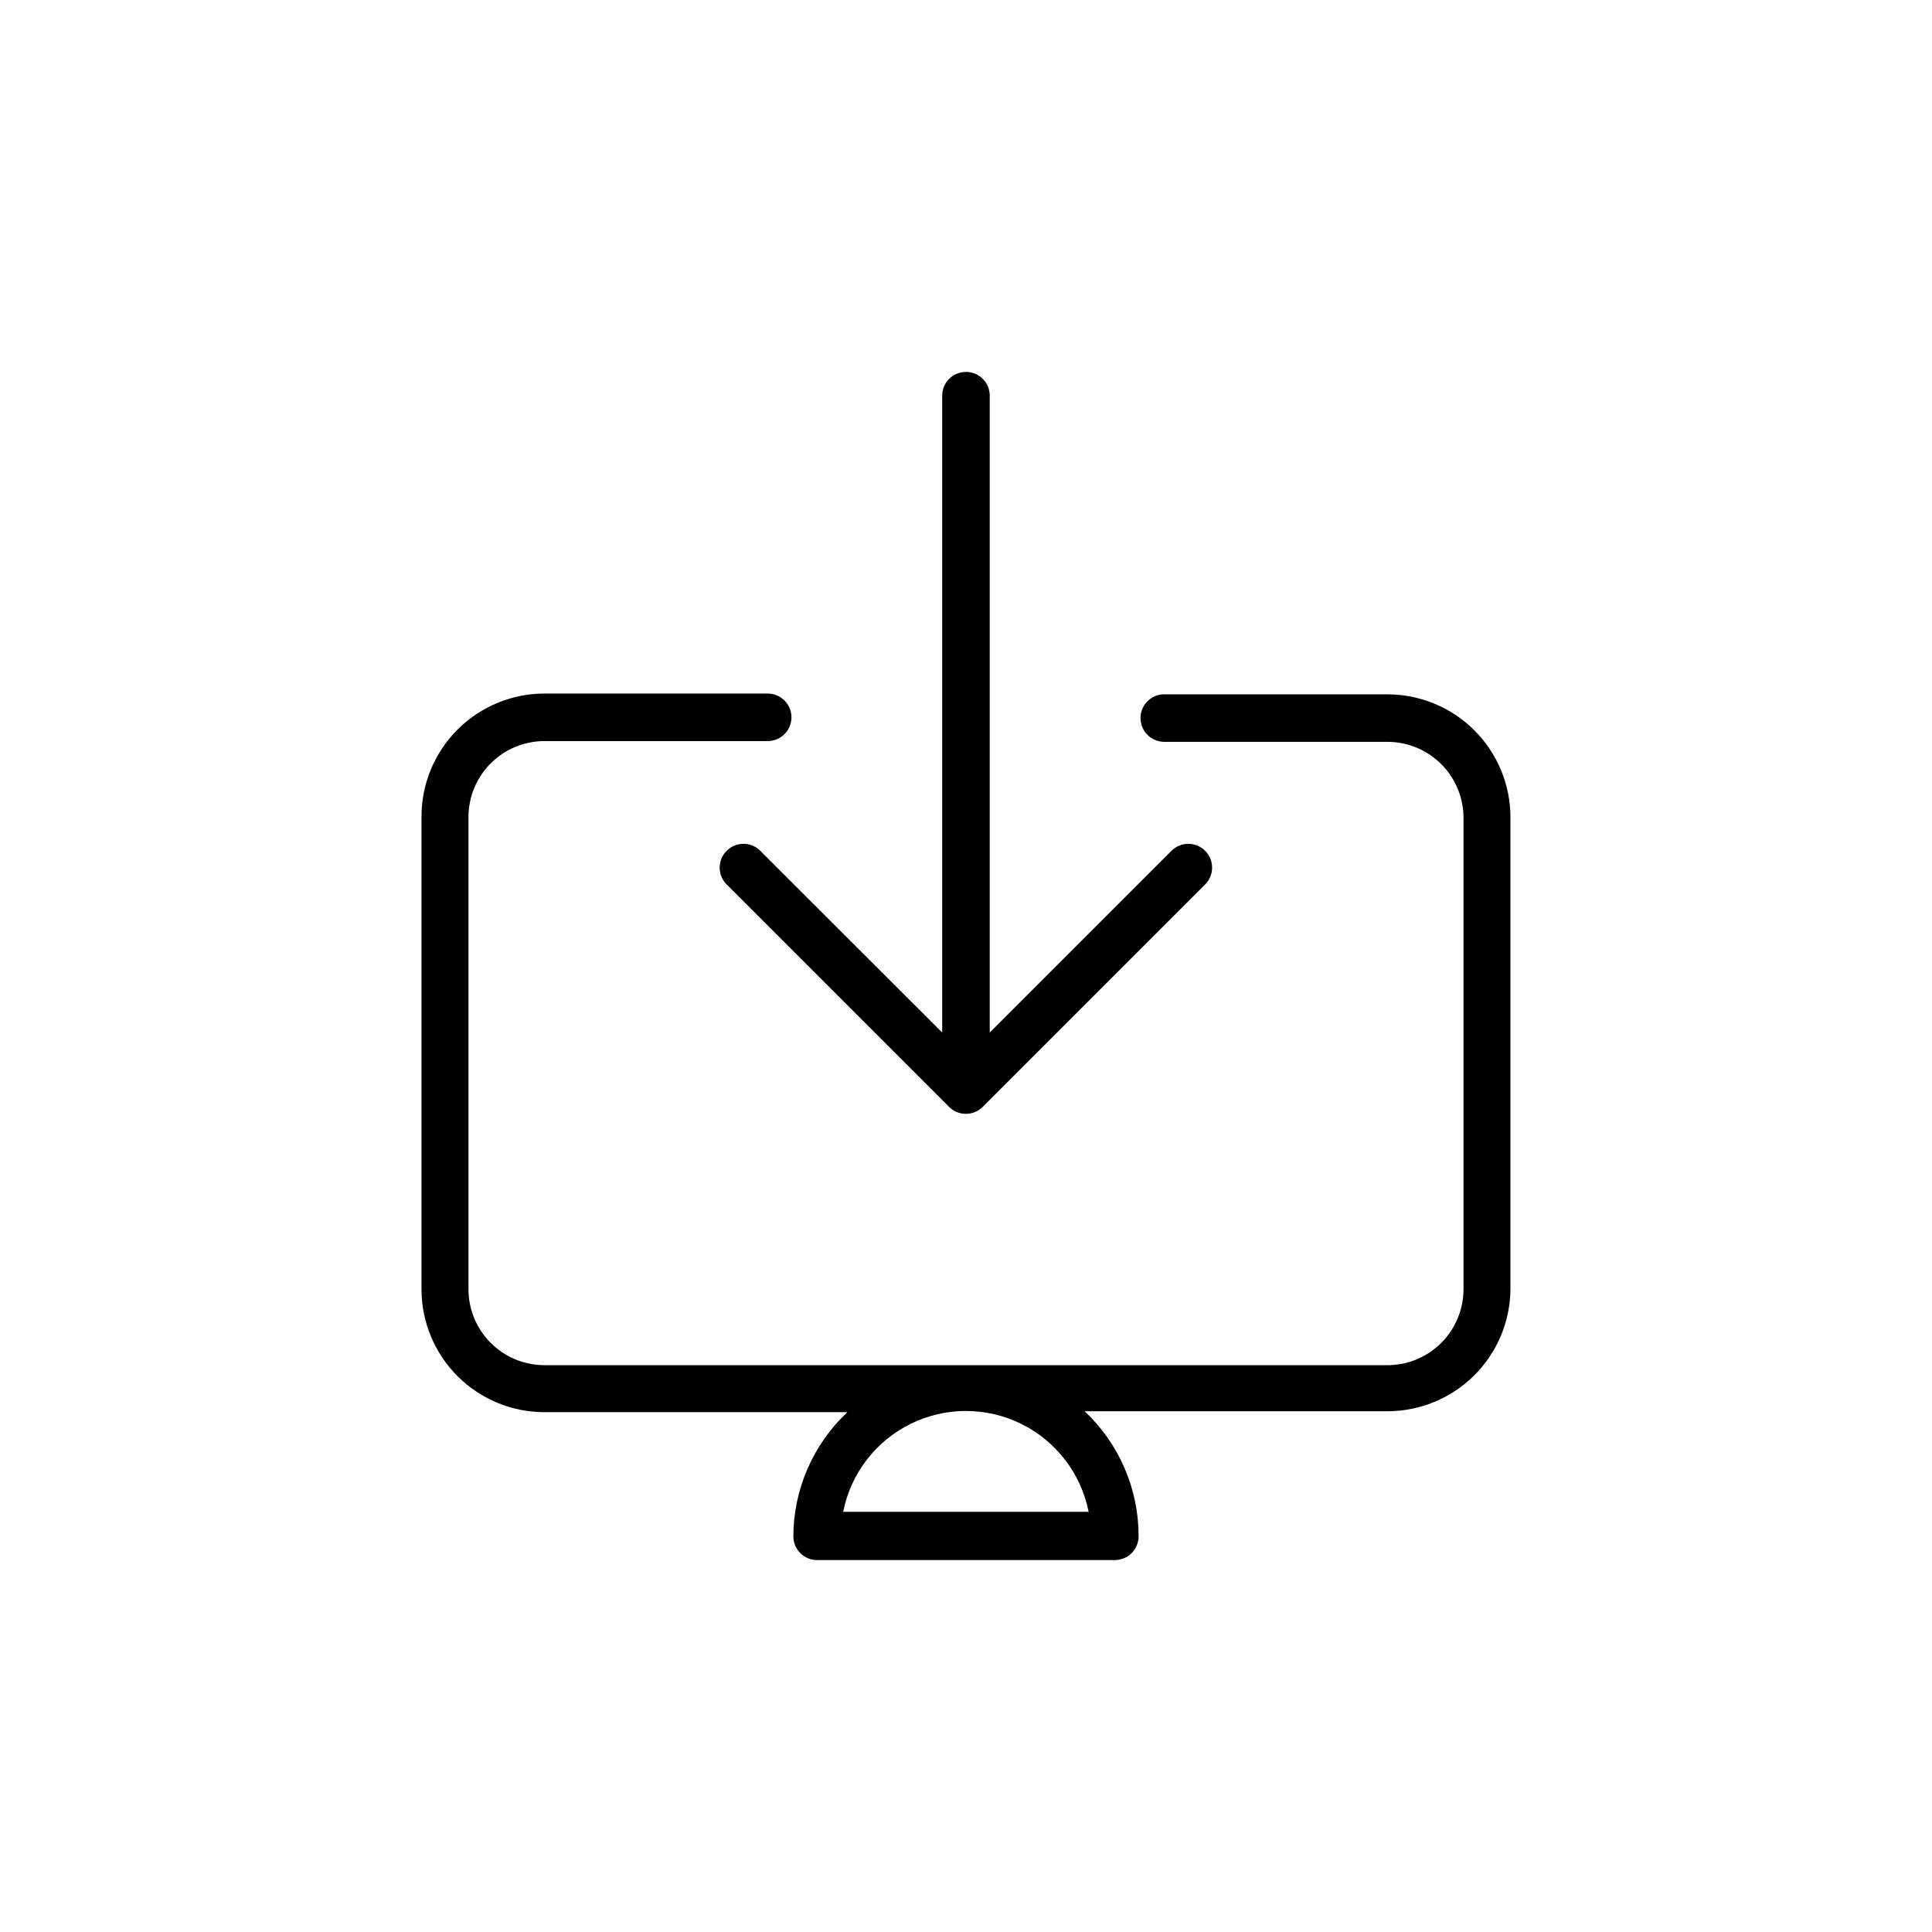
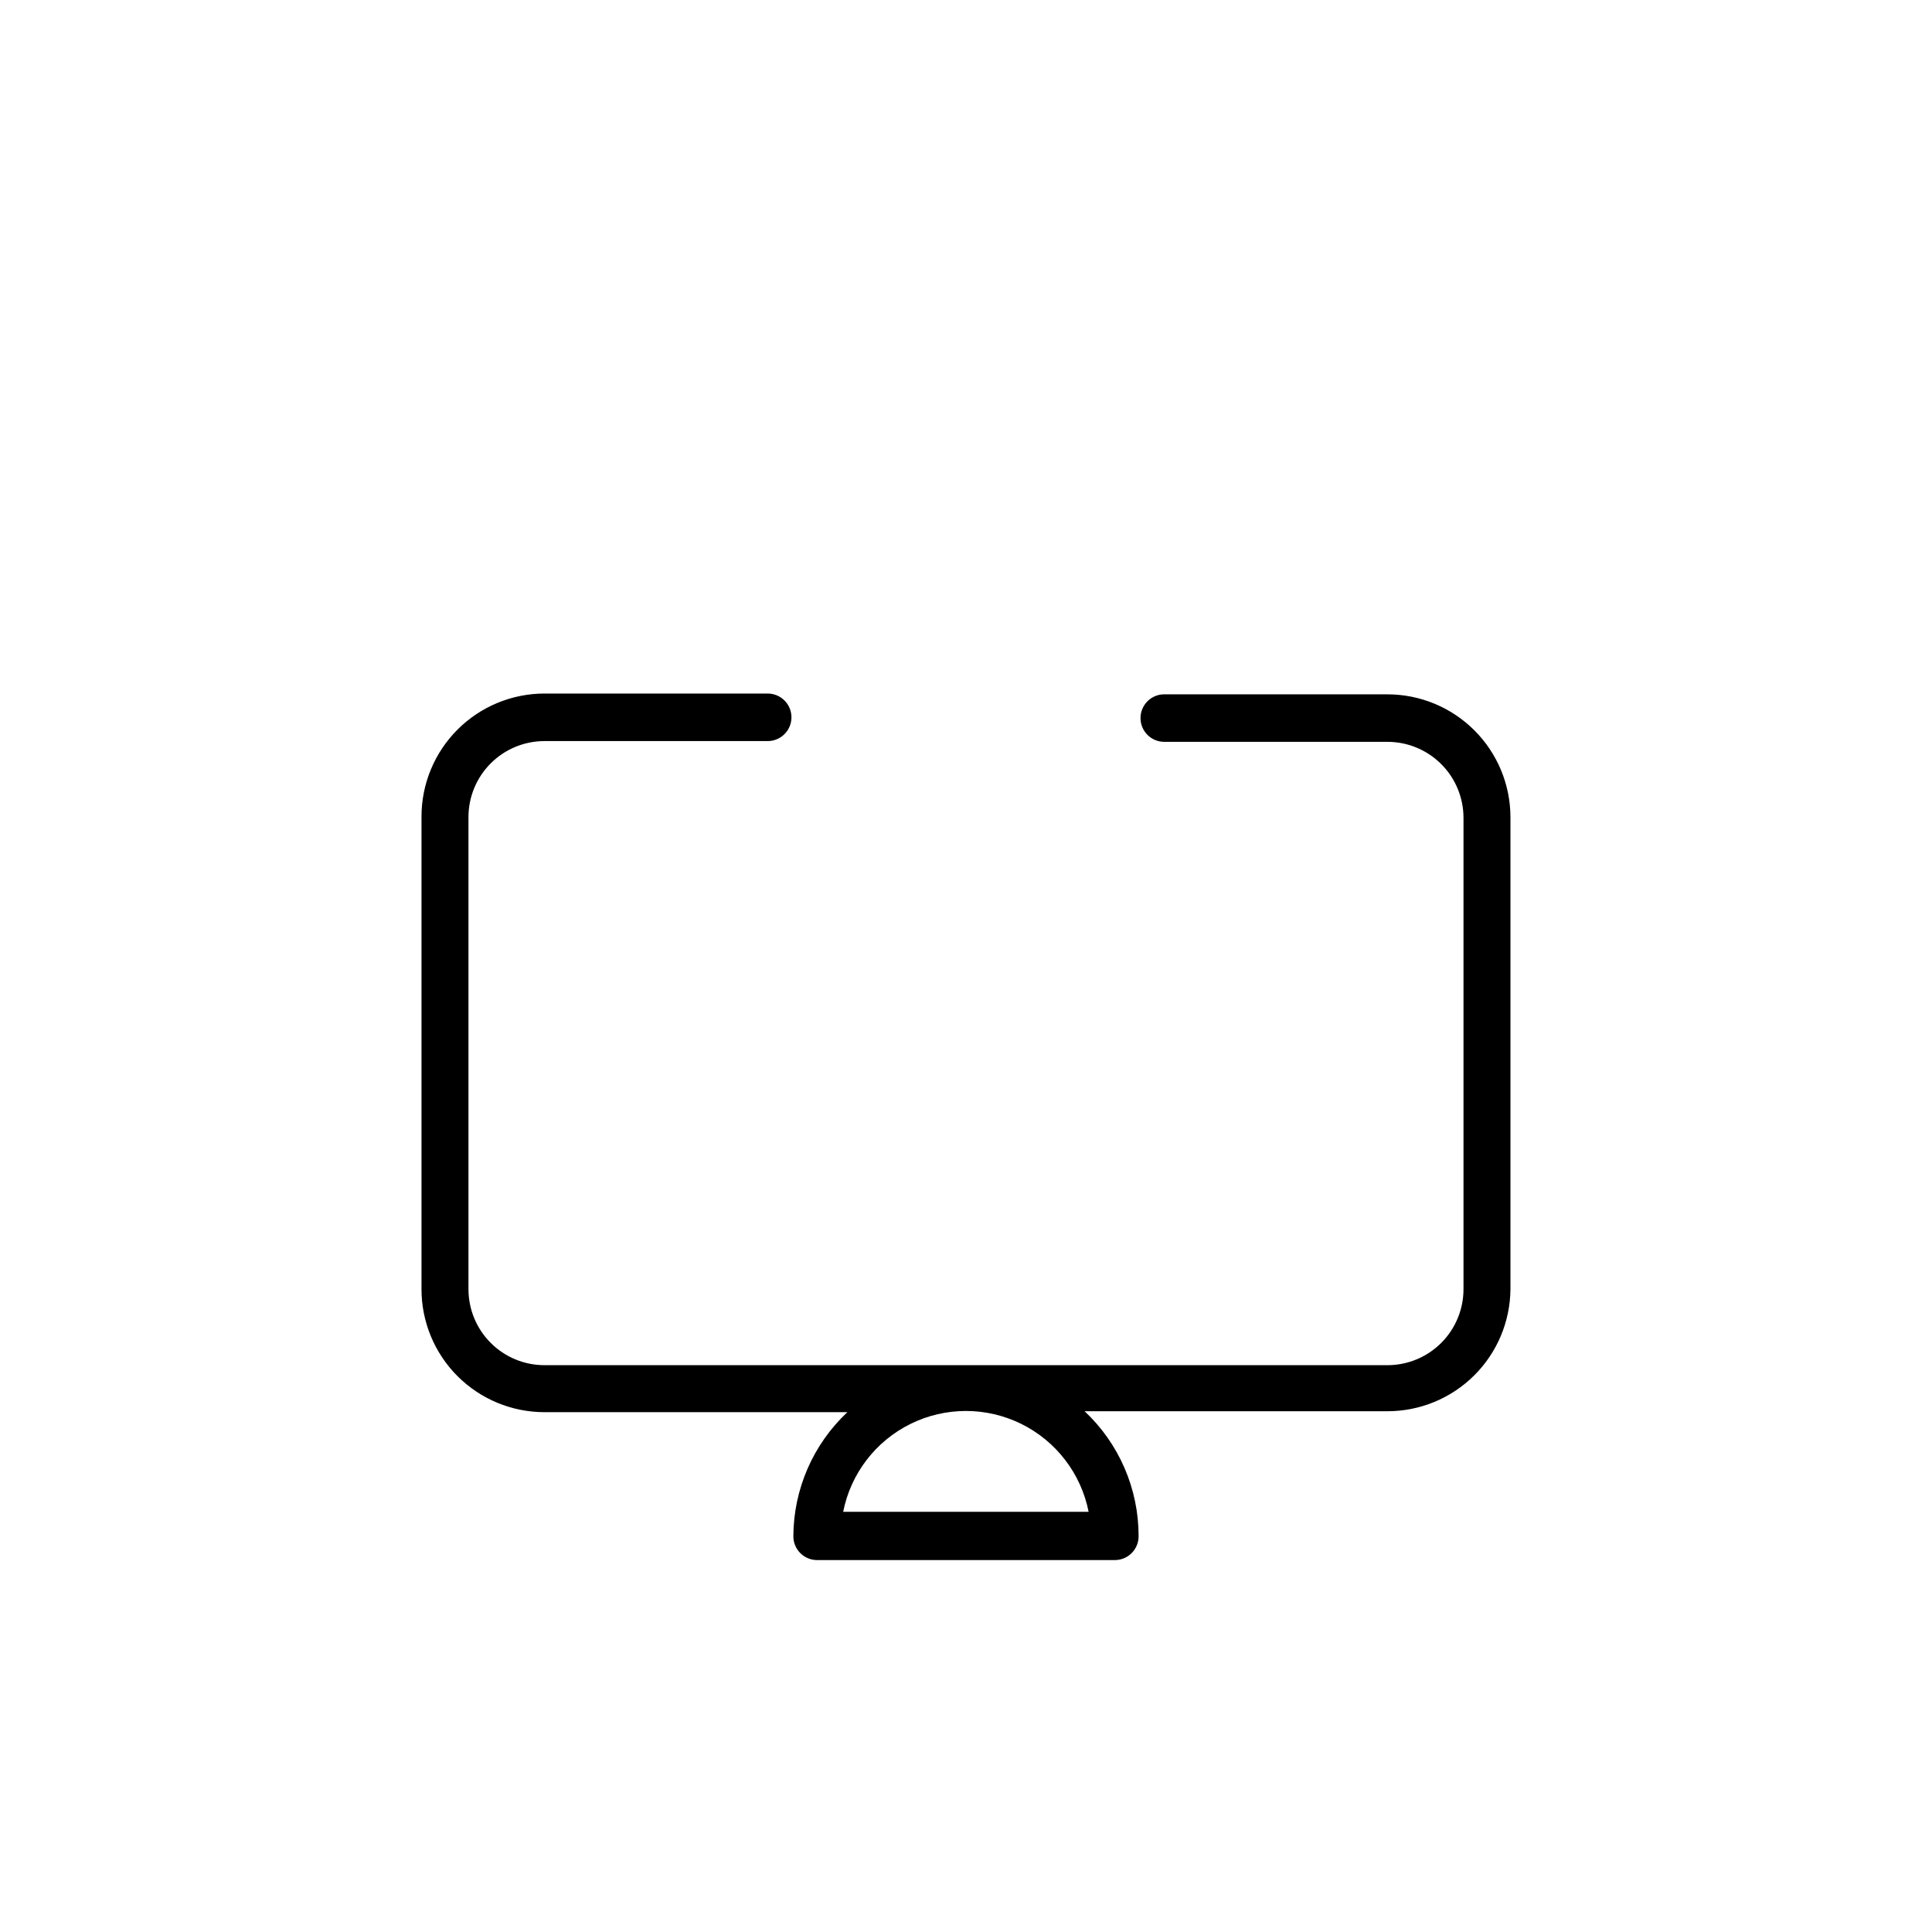
<svg xmlns="http://www.w3.org/2000/svg" fill="#000000" width="800px" height="800px" version="1.1" viewBox="144 144 512 512">
  <g>
    <path d="m511.69 328h-59.145c-3.481 0-6.297 2.82-6.297 6.297 0 3.481 2.816 6.297 6.297 6.297h59.145c5.348 0 10.473 2.125 14.25 5.902 3.781 3.781 5.902 8.906 5.902 14.25v124.89c0 5.348-2.121 10.473-5.902 14.25-3.777 3.781-8.902 5.902-14.25 5.902h-223.39c-5.344 0-10.473-2.121-14.25-5.902-3.781-3.777-5.902-8.902-5.902-14.25v-125.09c0-5.344 2.121-10.473 5.902-14.25 3.777-3.781 8.906-5.902 14.25-5.902h59.148c3.477 0 6.297-2.82 6.297-6.297 0-3.481-2.82-6.301-6.297-6.301h-59.148c-8.645 0-16.938 3.438-23.051 9.551-6.113 6.113-9.547 14.402-9.547 23.047v125.25c0 8.648 3.434 16.938 9.547 23.051 6.113 6.113 14.406 9.547 23.051 9.547h80.258c-9.09 8.535-14.266 20.434-14.309 32.898 0 1.672 0.664 3.273 1.844 4.453 1.18 1.184 2.781 1.844 4.453 1.844h78.895c1.672 0 3.273-0.66 4.453-1.844 1.184-1.18 1.848-2.781 1.848-4.453 0.023-12.555-5.156-24.559-14.309-33.148h80.254c8.602 0 16.855-3.402 22.961-9.461 6.106-6.059 9.57-14.285 9.637-22.887v-125.09c-0.012-8.637-3.453-16.914-9.566-23.016-6.109-6.106-14.395-9.531-23.031-9.531zm-79.199 216.64h-65.039c2-10.117 8.598-18.727 17.848-23.293s20.098-4.566 29.348 0c9.246 4.566 15.844 13.176 17.848 23.293z" />
-     <path d="m345.48 369.47c-2.461-2.465-6.453-2.465-8.914 0-2.465 2.461-2.465 6.453 0 8.918l58.945 58.945c1.18 1.184 2.785 1.848 4.457 1.848s3.277-0.664 4.461-1.848l58.945-58.945c2.461-2.465 2.461-6.457 0-8.918-2.465-2.465-6.457-2.465-8.918 0l-48.164 48.164v-168.78c0-3.477-2.82-6.297-6.297-6.297-3.481 0-6.301 2.82-6.301 6.297v168.78z" />
  </g>
</svg>